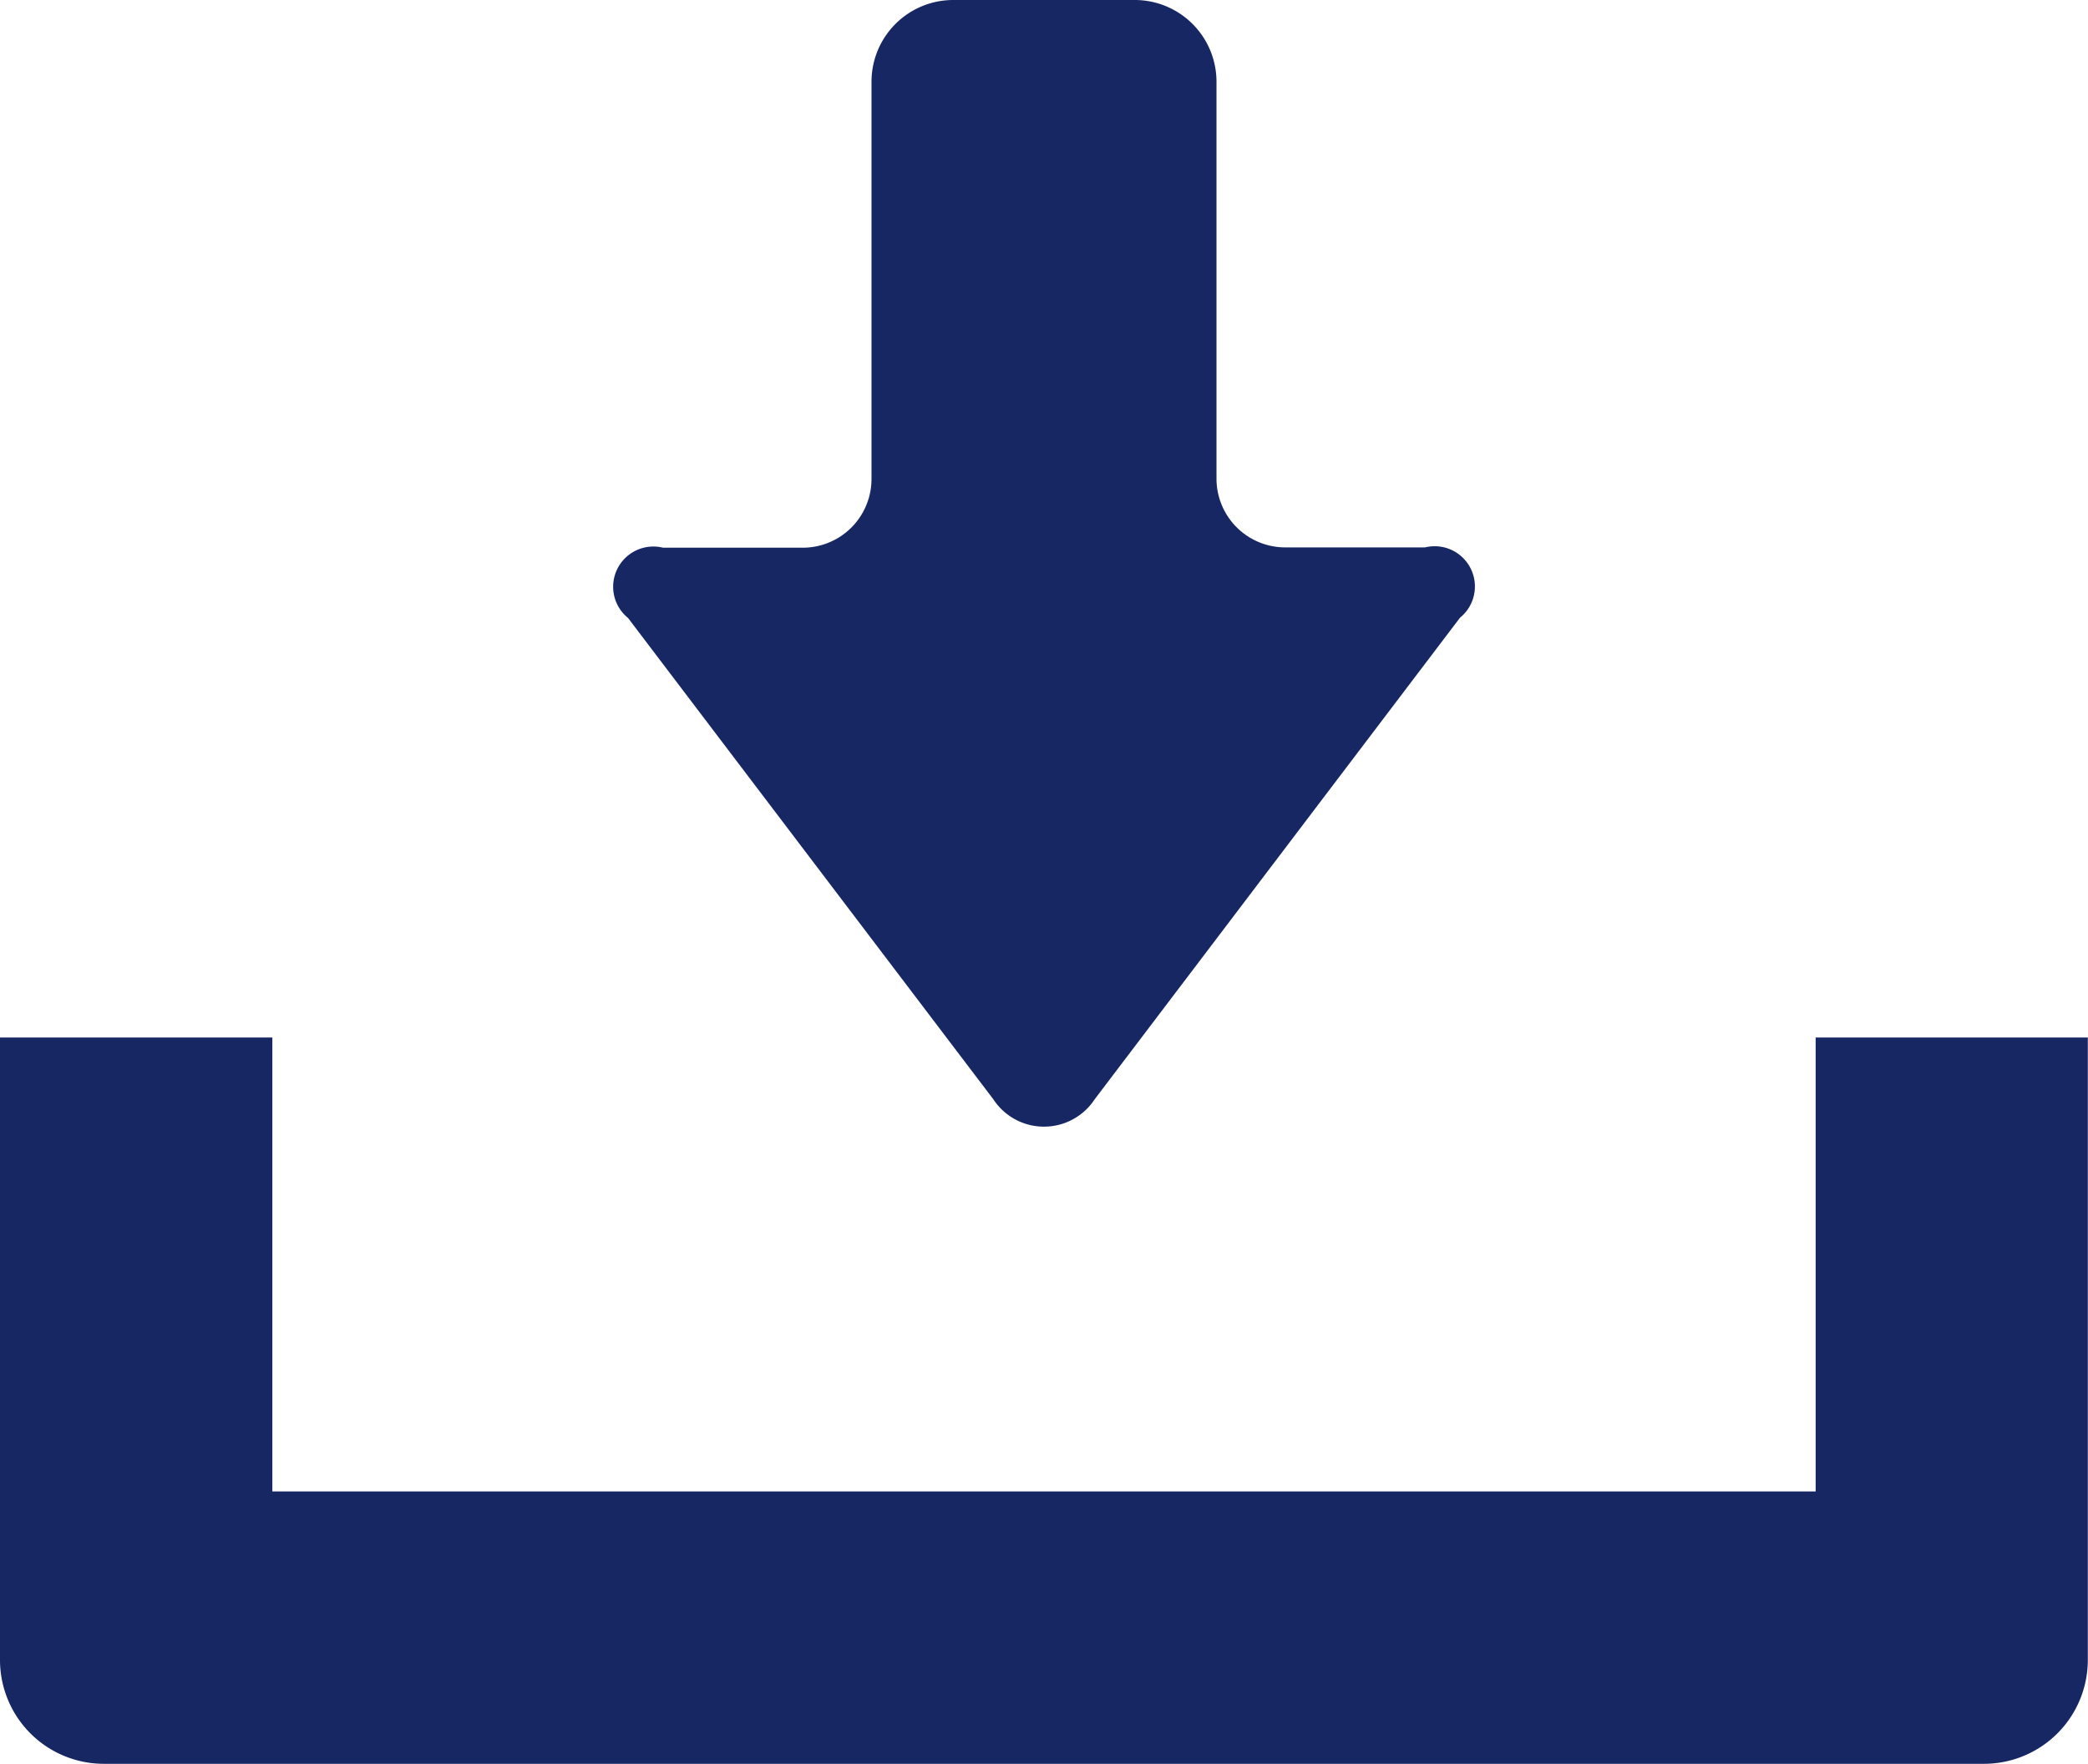
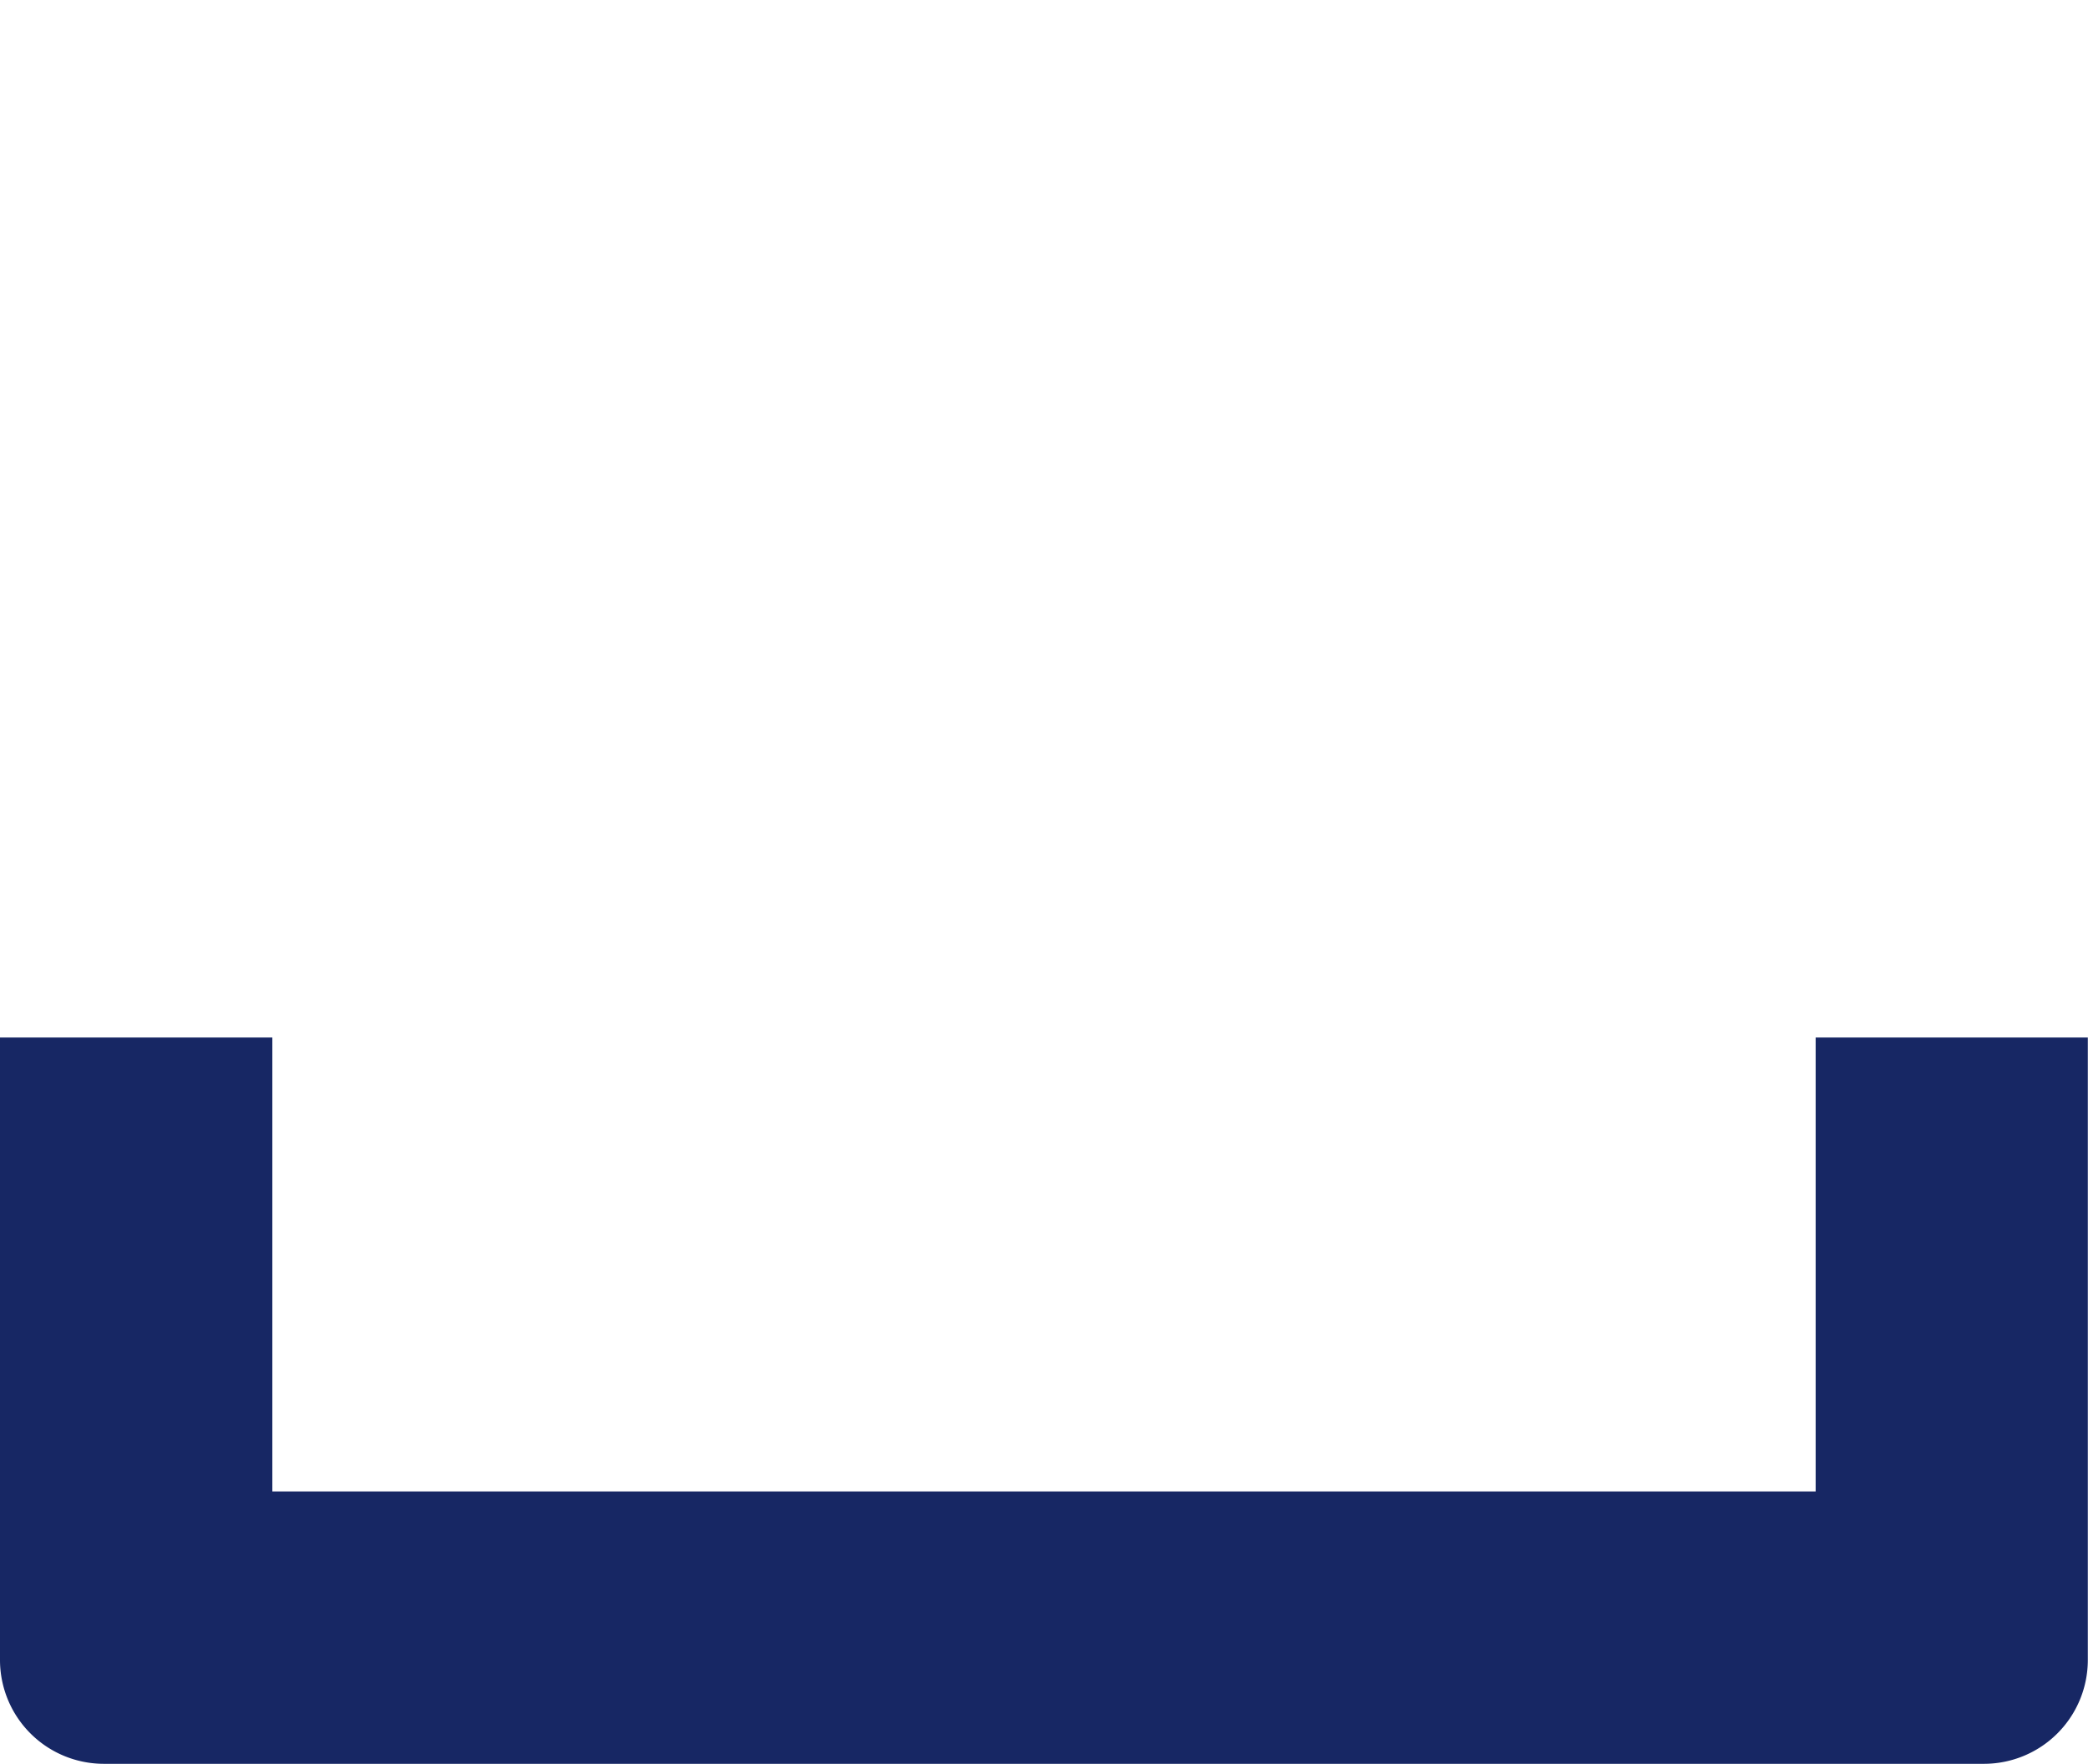
<svg xmlns="http://www.w3.org/2000/svg" width="35.044" height="29.603" viewBox="0 0 35.044 29.603">
  <defs>
    <style>.a{fill:#172764;}</style>
  </defs>
  <g transform="translate(0 -39.75)">
-     <path class="a" d="M156.945,58.2a1.017,1.017,0,0,0,1.7,0l6.132-8.083a.675.675,0,0,0-.586-1.18h-2.348a1.154,1.154,0,0,1-1.153-1.153V41.121a1.372,1.372,0,0,0-1.371-1.371H156.27a1.372,1.372,0,0,0-1.37,1.371v6.668a1.154,1.154,0,0,1-1.153,1.153H151.4a.675.675,0,0,0-.586,1.18Z" transform="translate(-140.273)" />
    <path class="a" d="M30.473,294.16v7.618H4.571V294.16H0v10.448a1.743,1.743,0,0,0,1.741,1.741H33.3a1.743,1.743,0,0,0,1.741-1.741V294.16Z" transform="translate(0 -236.997)" />
  </g>
</svg>